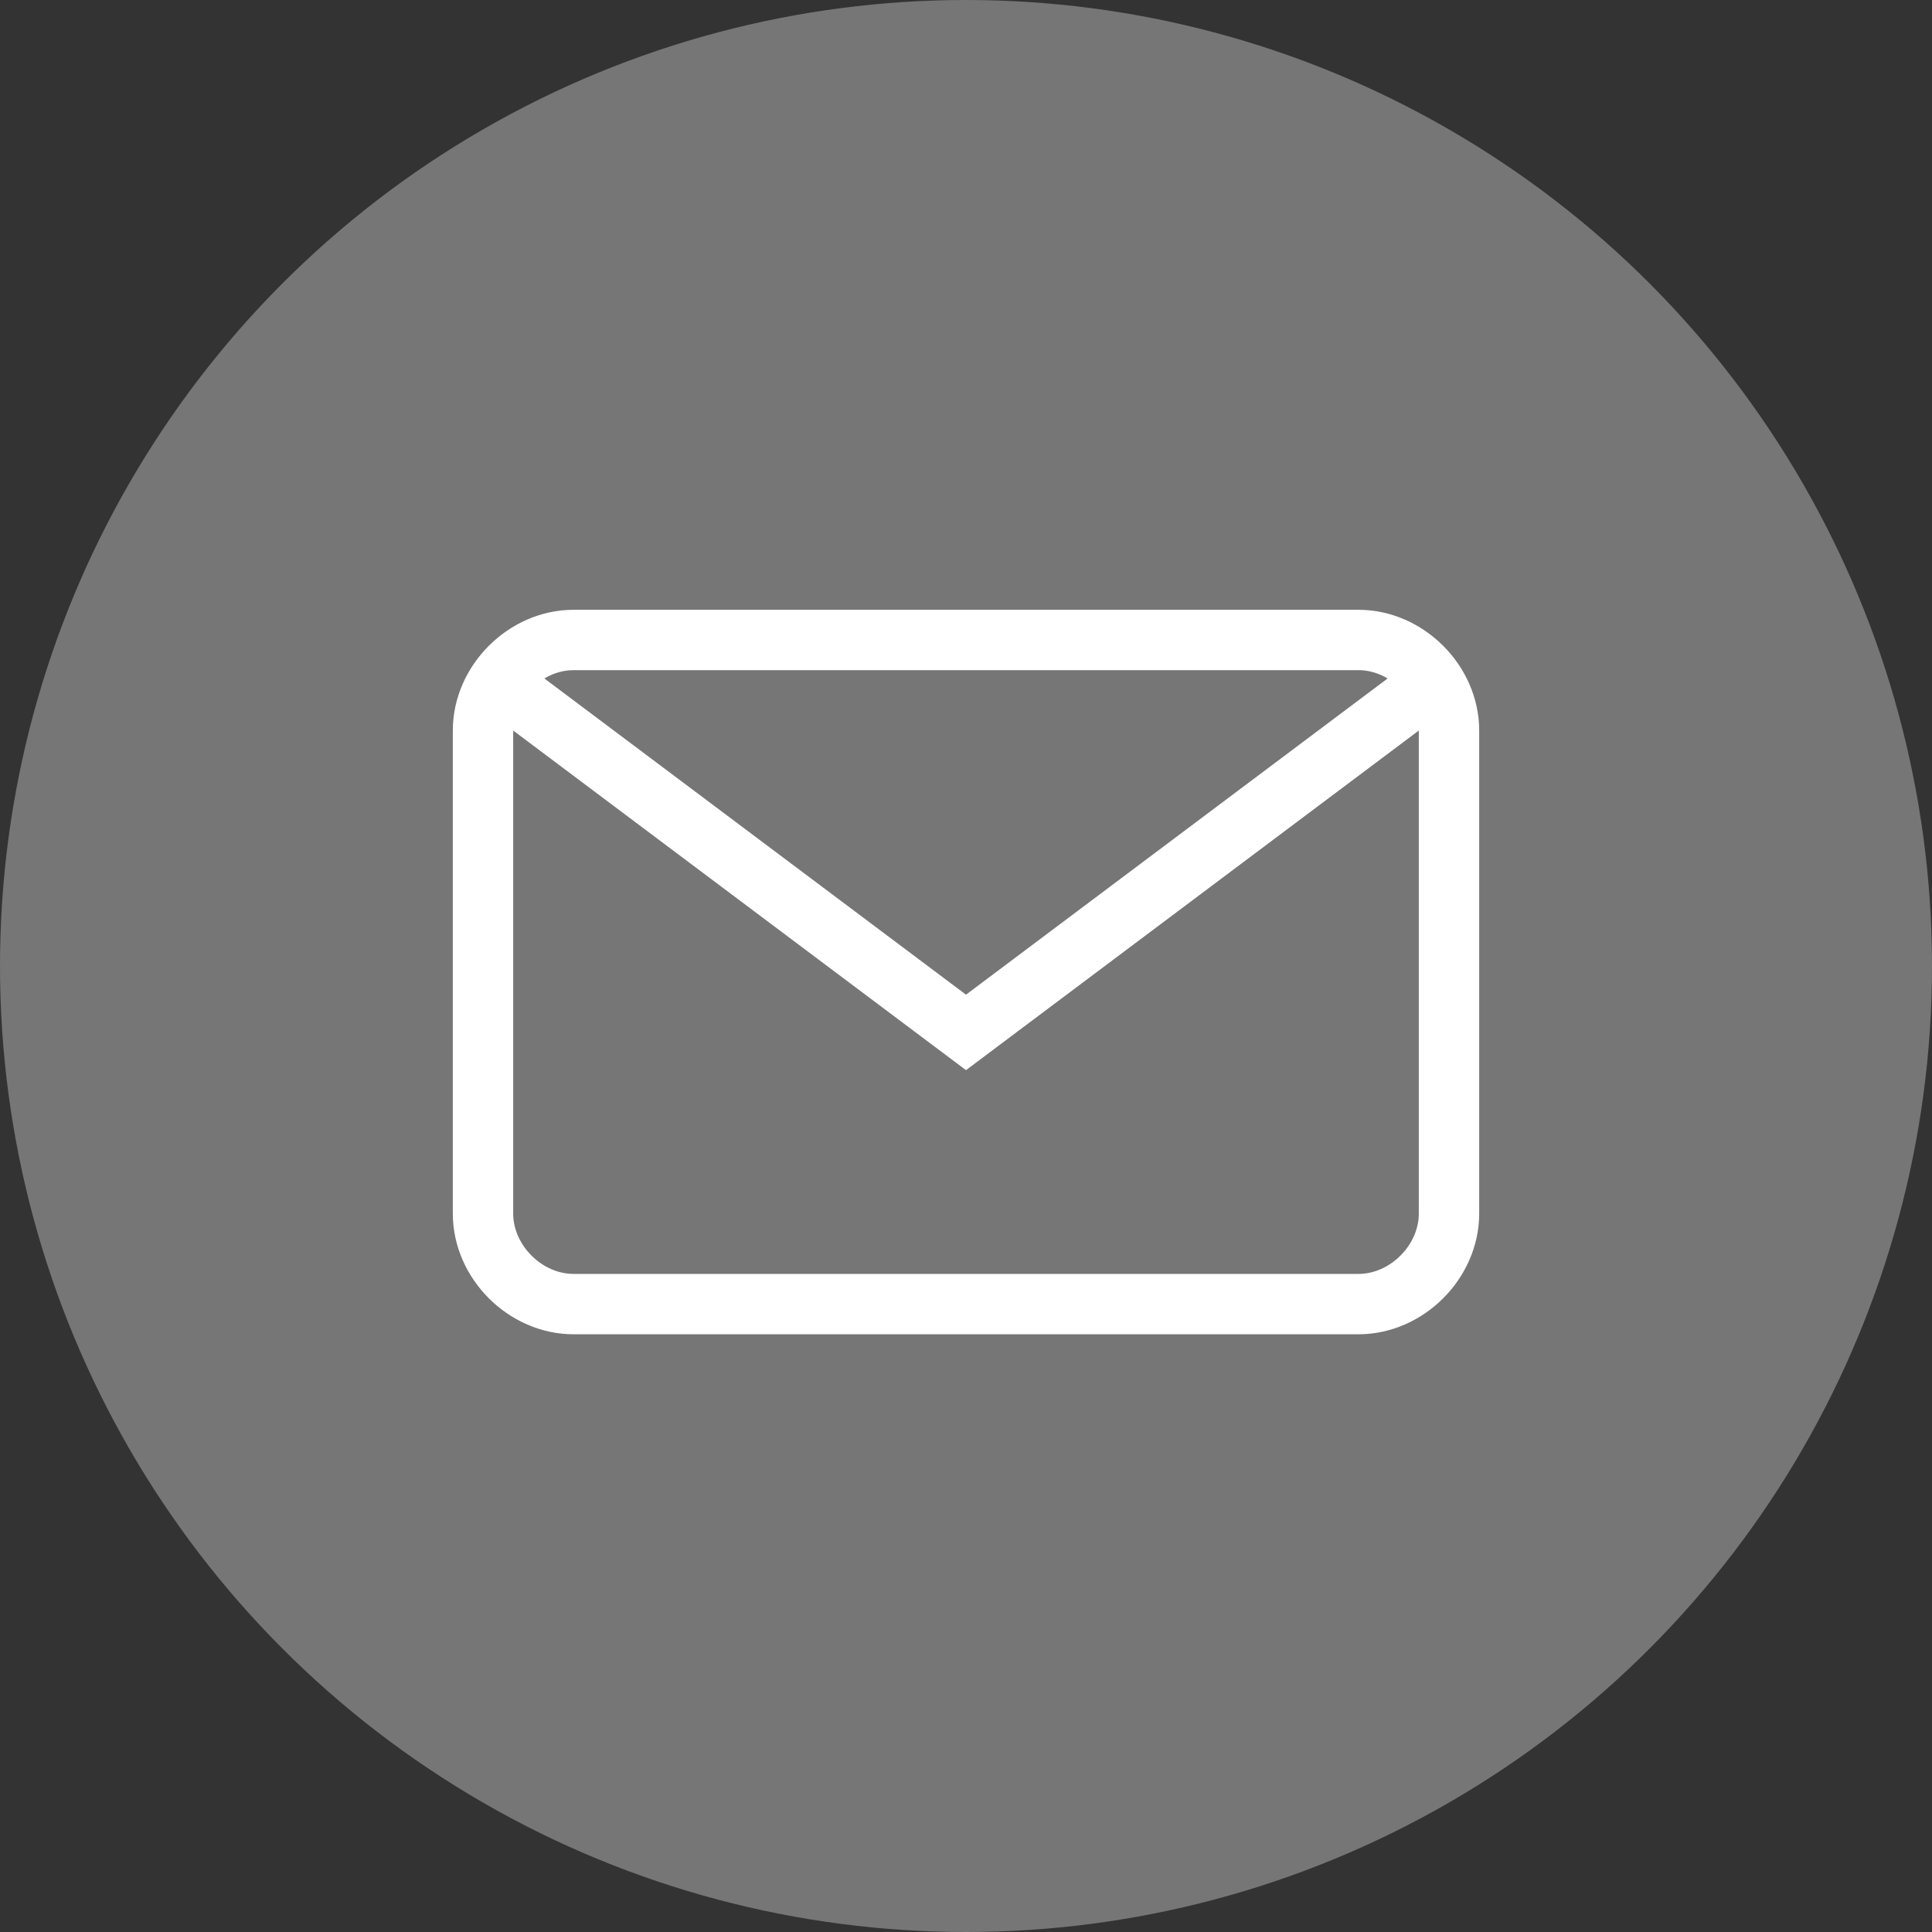
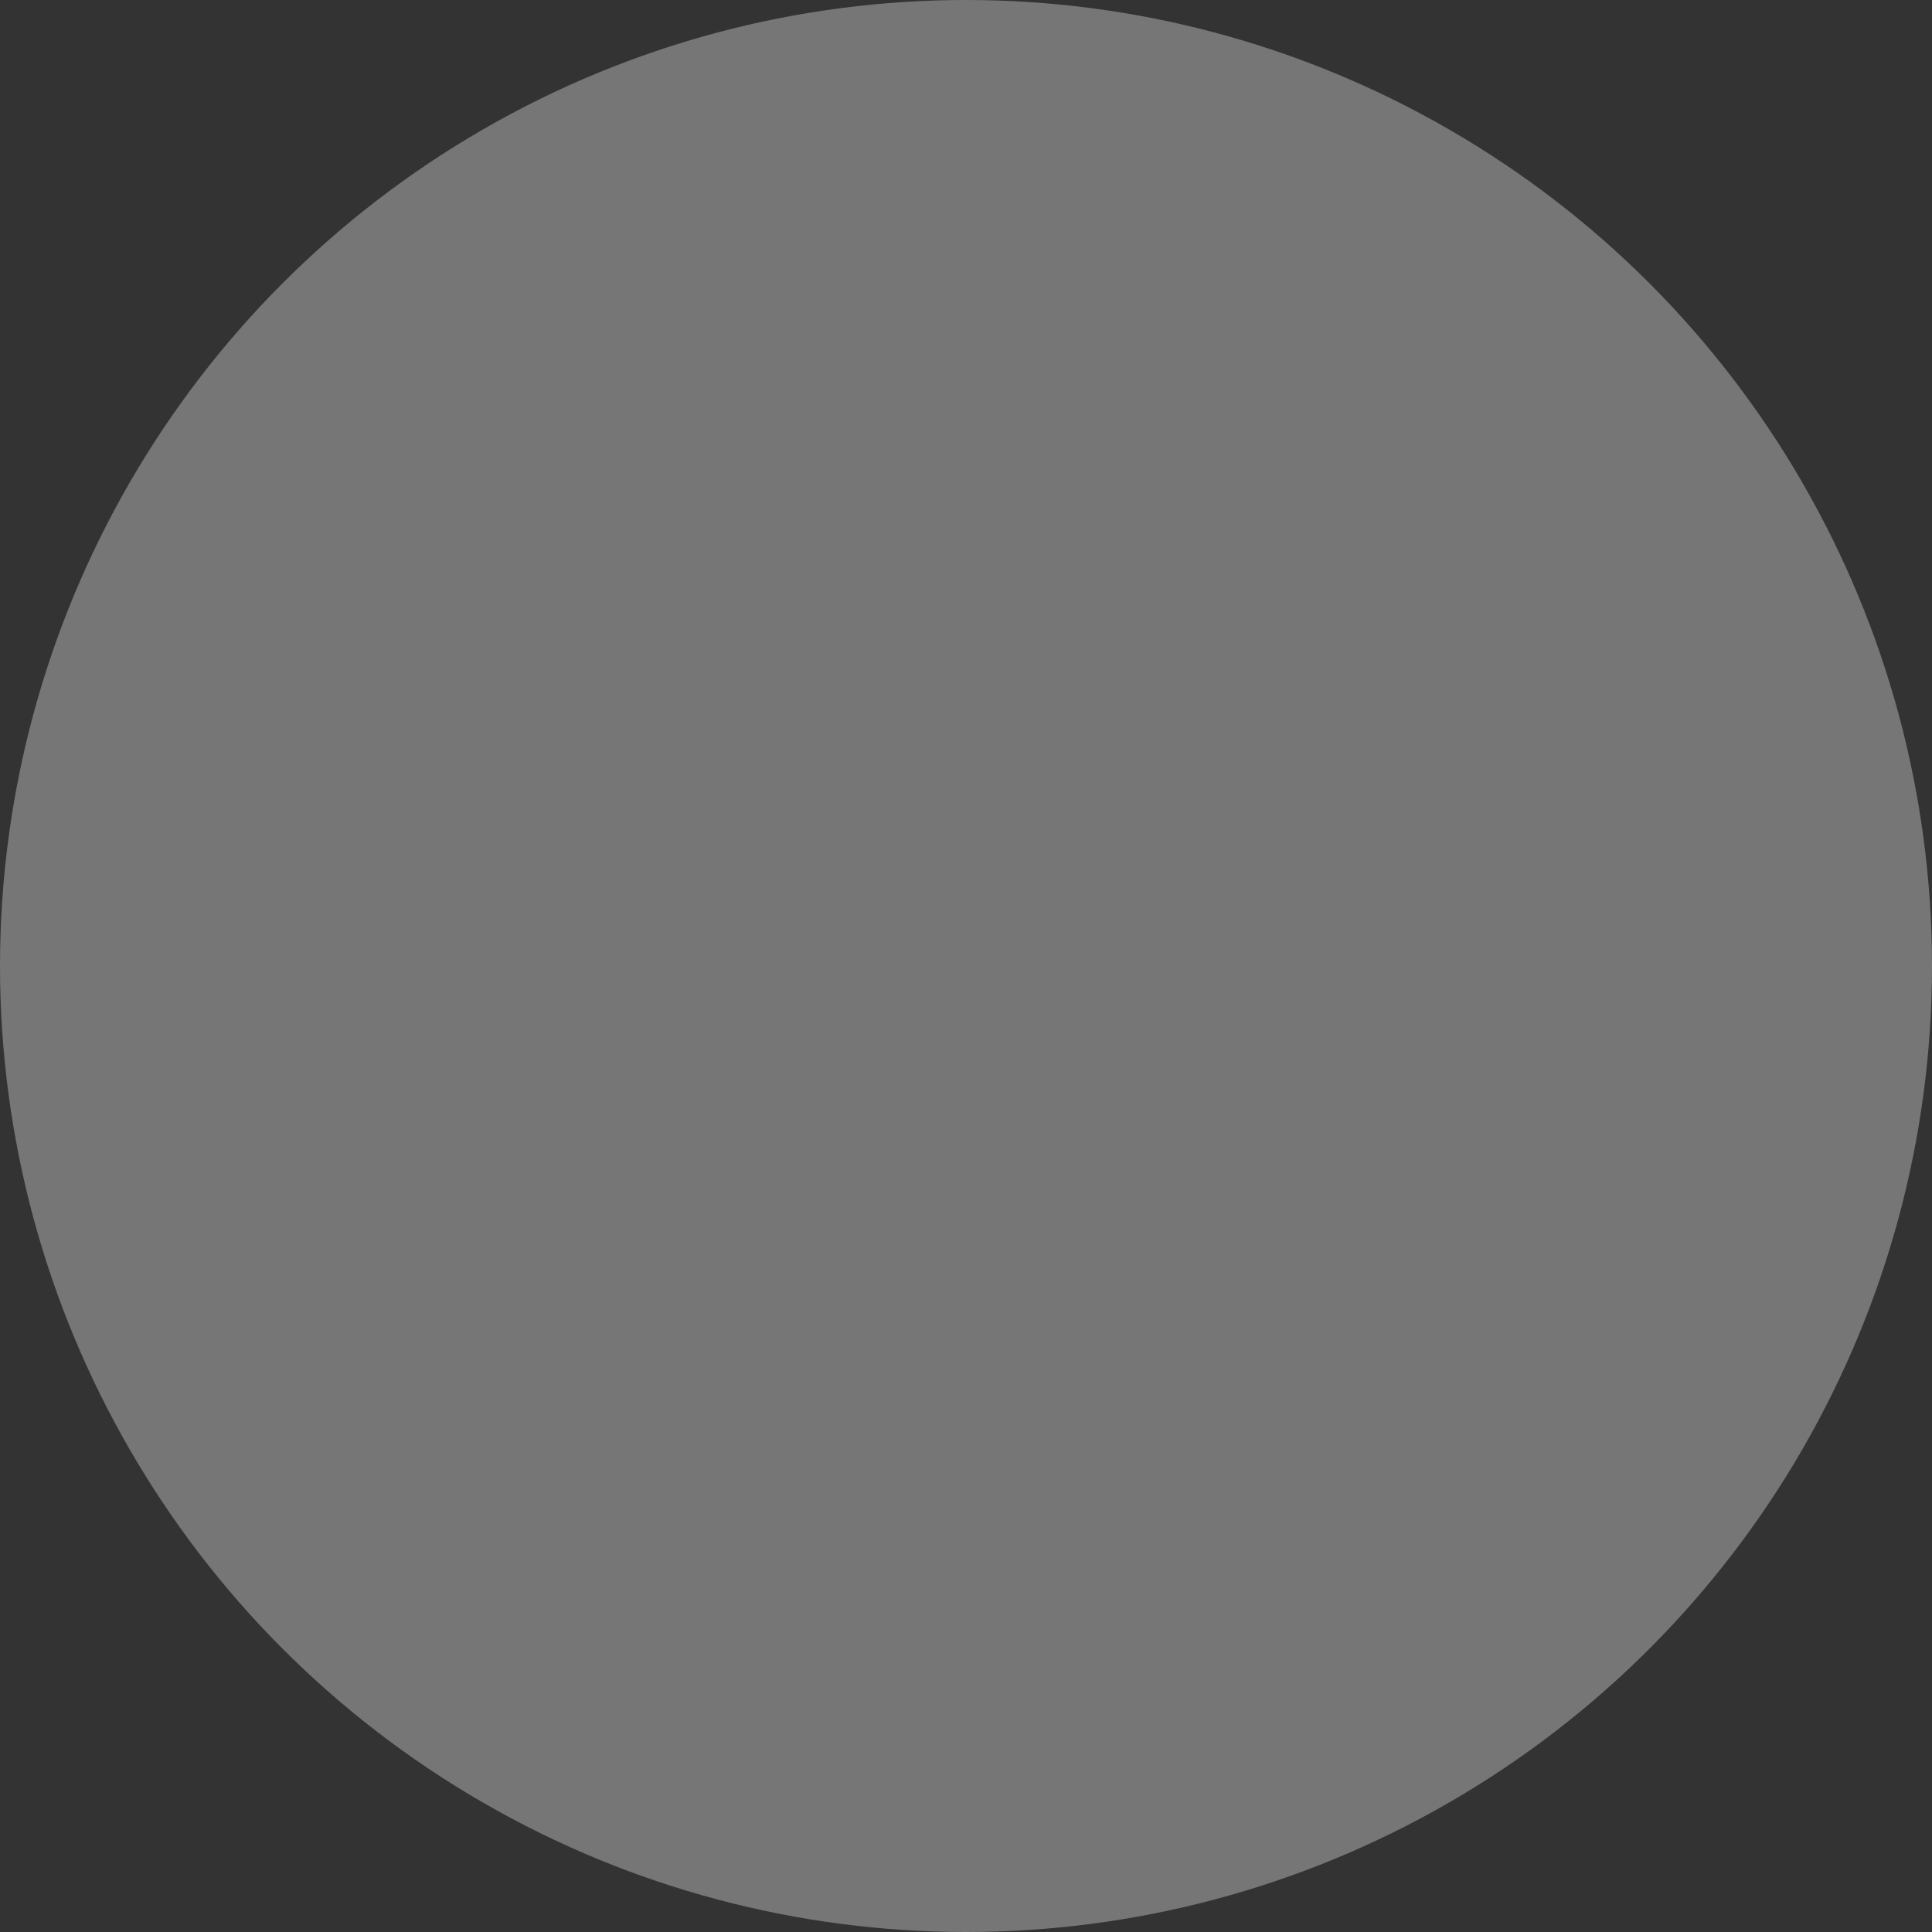
<svg xmlns="http://www.w3.org/2000/svg" version="1.1" id="Ebene_1" x="0px" y="0px" viewBox="0 0 32 32" style="enable-background:new 0 0 32 32;" xml:space="preserve">
  <rect x="0" y="0" width="32" height="32" fill="#333333" stroke="none" />
  <style type="text/css">
	.st0{fill:#767676;}
	.st1{fill:none;stroke:#FFFFFF;stroke-miterlimit:10;}
</style>
  <g>
    <circle class="st0" cx="16" cy="16" r="16" />
-     <polyline class="st1" points="8,11.1 16,17.1 24,11.1  " />
    <g>
-       <path class="st1" d="M8,20.1c0,0.8,0.7,1.5,1.5,1.5h13c0.8,0,1.5-0.7,1.5-1.5v-8c0-0.8-0.7-1.5-1.5-1.5h-13    c-0.8,0-1.5,0.7-1.5,1.5V20.1z" />
-     </g>
+       </g>
  </g>
</svg>